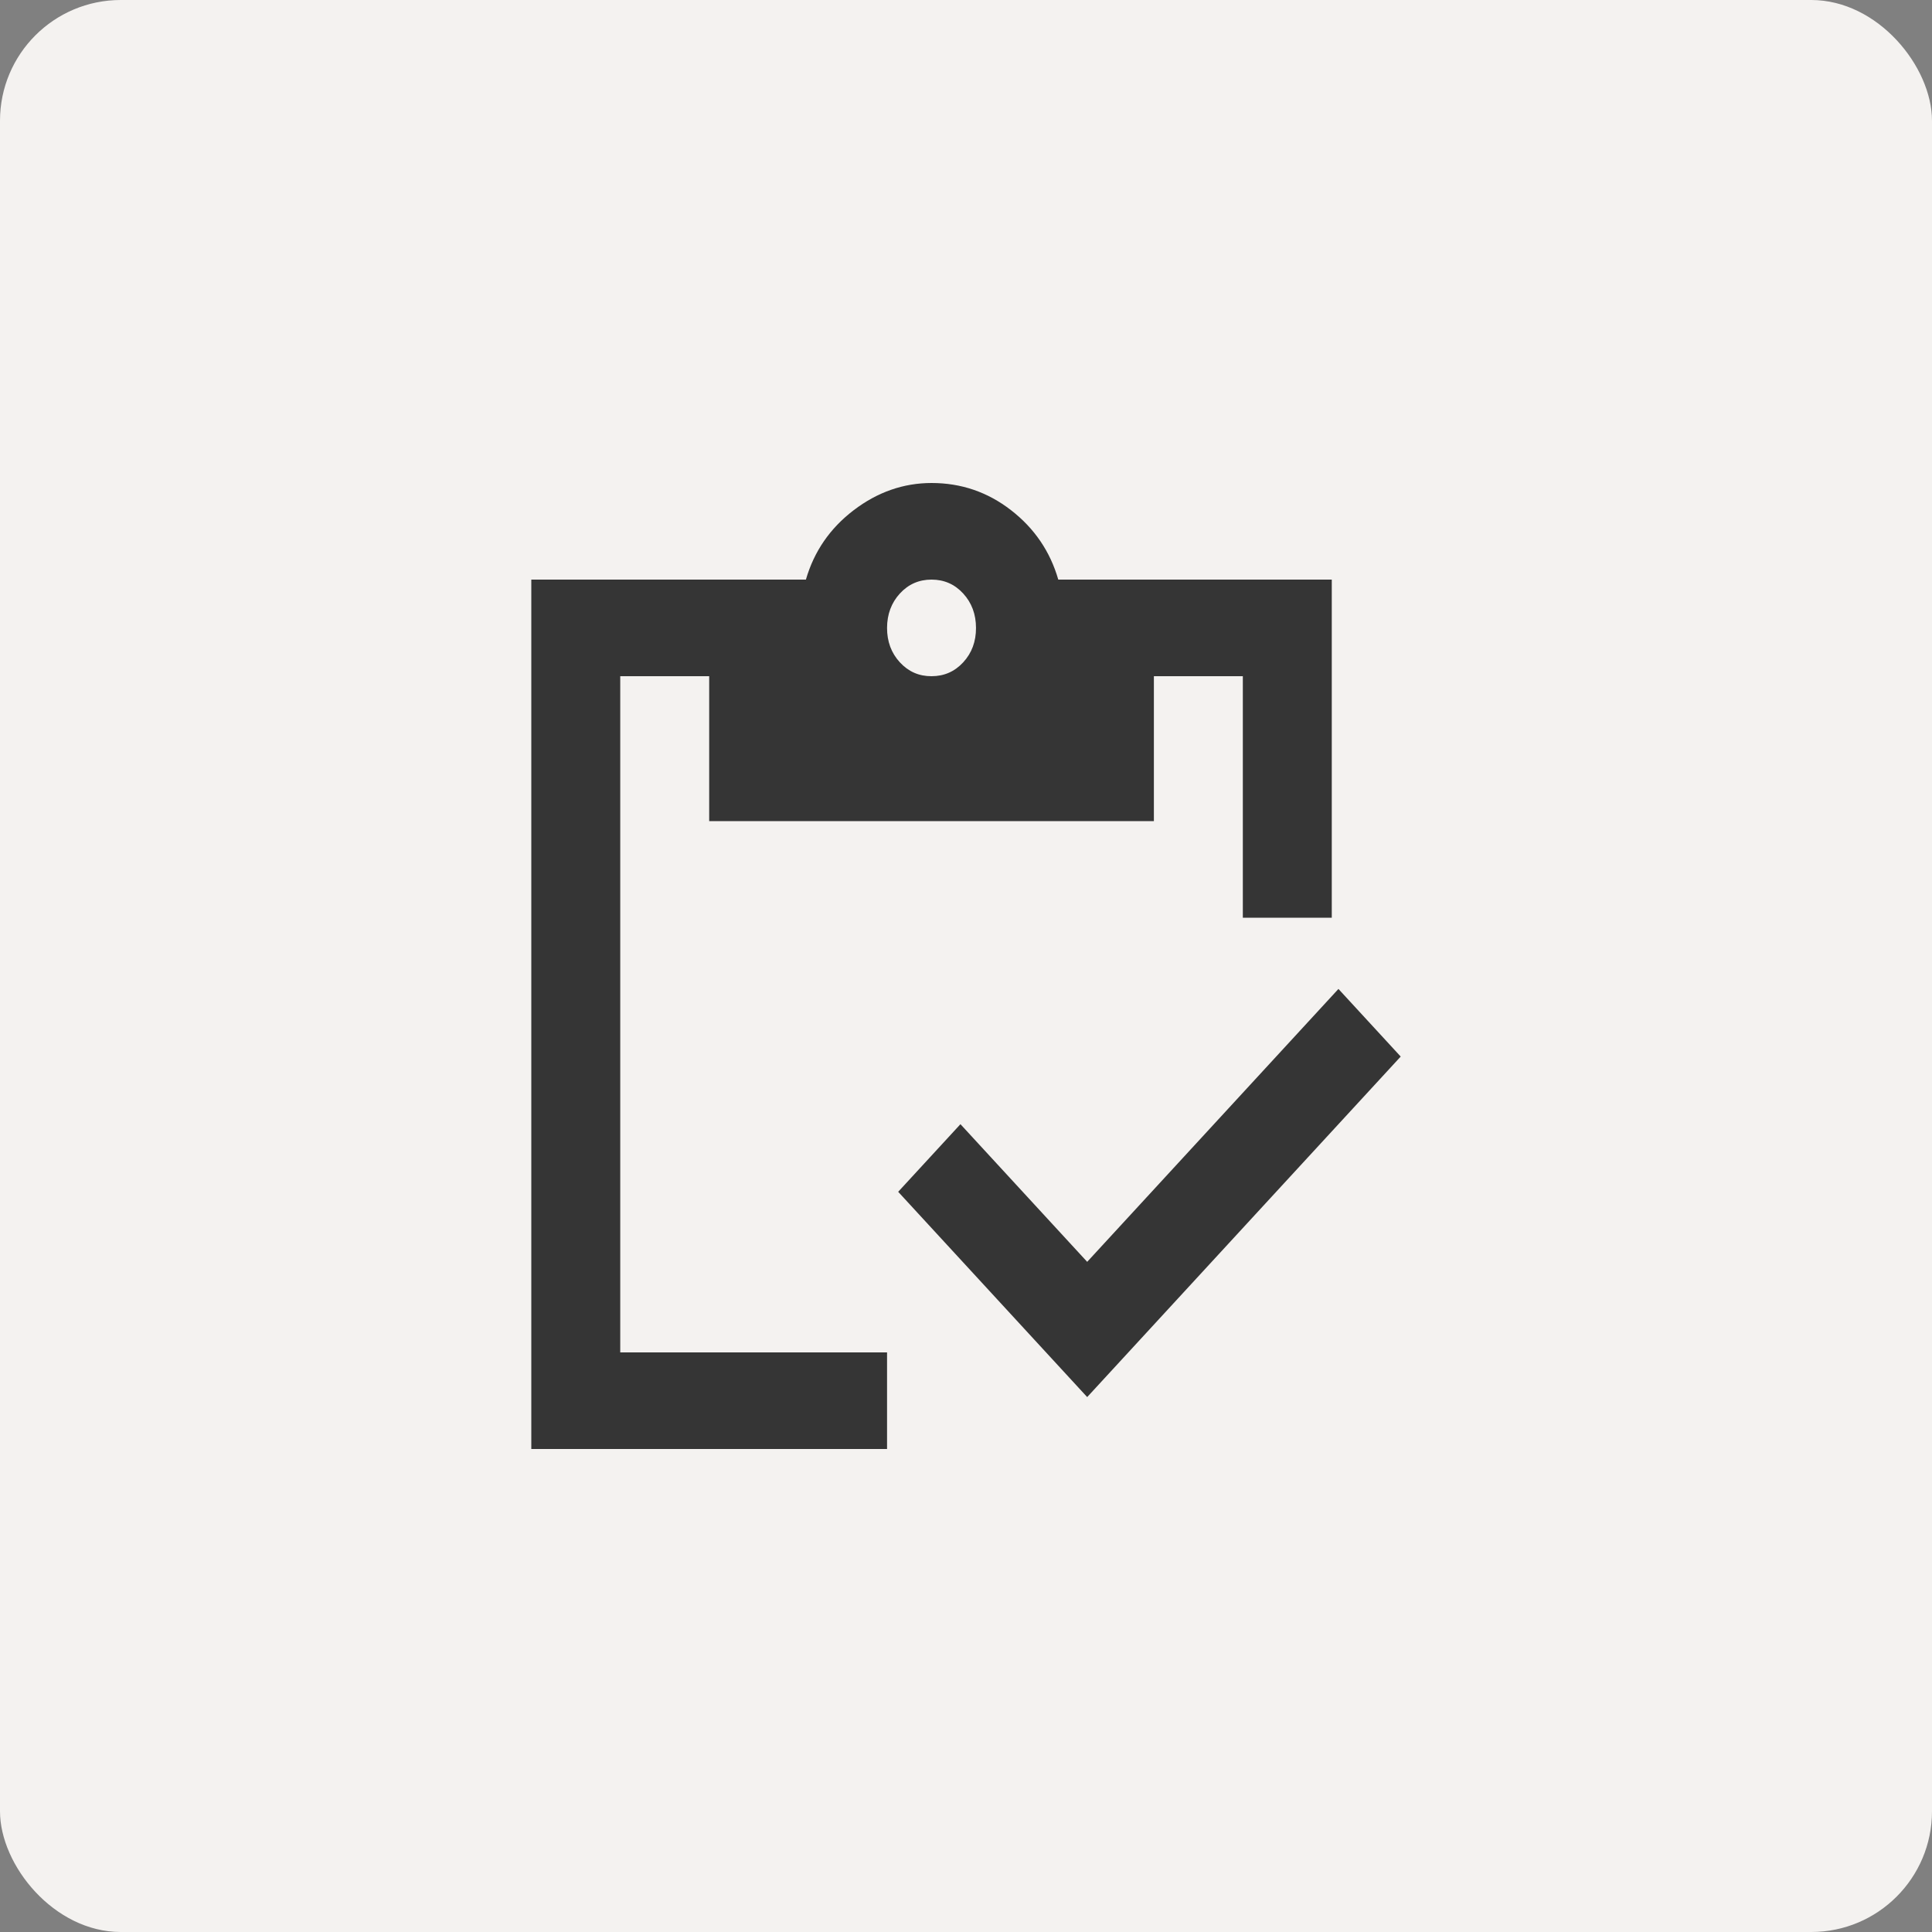
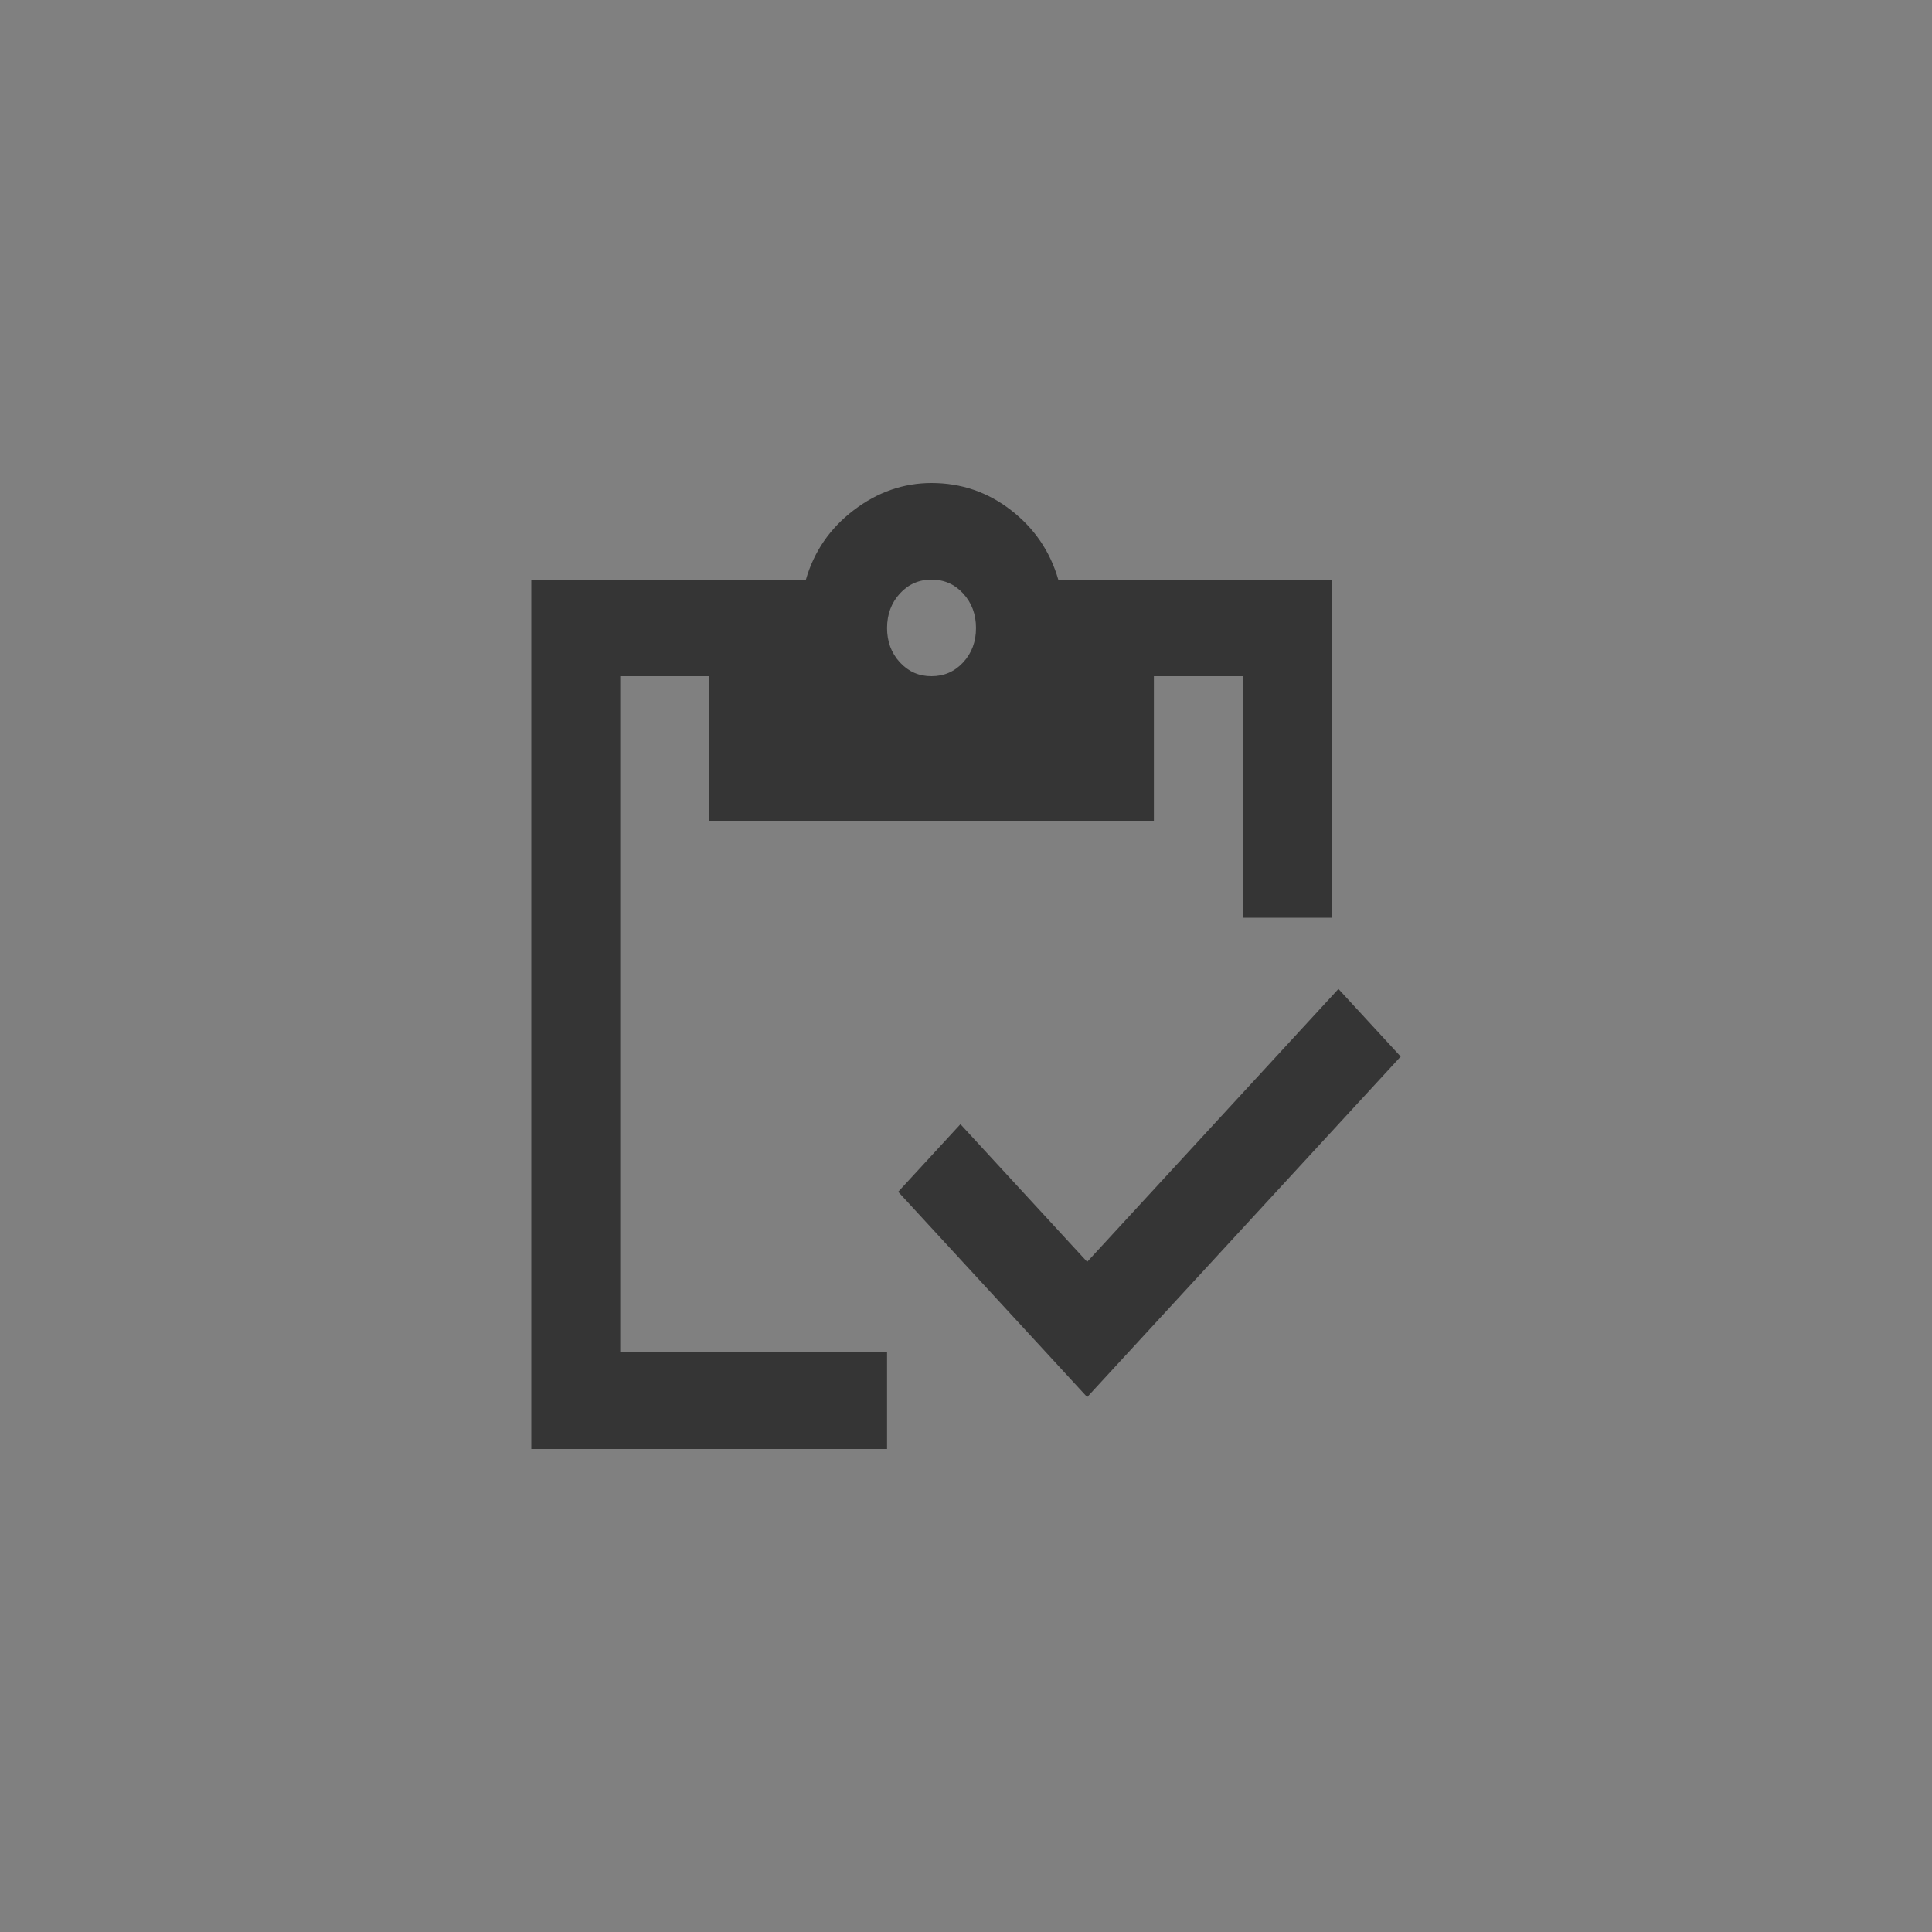
<svg xmlns="http://www.w3.org/2000/svg" width="80" height="80" viewBox="0 0 80 80" fill="none">
  <rect x="0" y="0" width="80" height="80" fill="#808080" stroke="none" />
-   <rect width="80" height="80" rx="5" fill="#F4F2F0" />
  <path d="M45.018 57.85L37.192 49.35L39.77 46.55L45.018 52.25L55.422 40.95L58 43.75L45.018 57.85ZM55.146 38H51.463V28H47.78V34H29.366V28H25.683V56H36.731V60H22V24H33.371C33.708 22.833 34.368 21.875 35.35 21.126C36.333 20.377 37.407 20.001 38.573 20C39.8 20 40.898 20.375 41.865 21.126C42.833 21.877 43.485 22.835 43.821 24H55.146V38ZM38.573 28C39.095 28 39.532 27.808 39.886 27.424C40.239 27.04 40.416 26.565 40.414 26C40.413 25.435 40.236 24.96 39.884 24.576C39.532 24.192 39.095 24 38.573 24C38.051 24 37.614 24.192 37.262 24.576C36.91 24.96 36.733 25.435 36.731 26C36.73 26.565 36.907 27.041 37.262 27.426C37.617 27.811 38.054 28.003 38.573 28Z" fill="#353535" />
</svg>